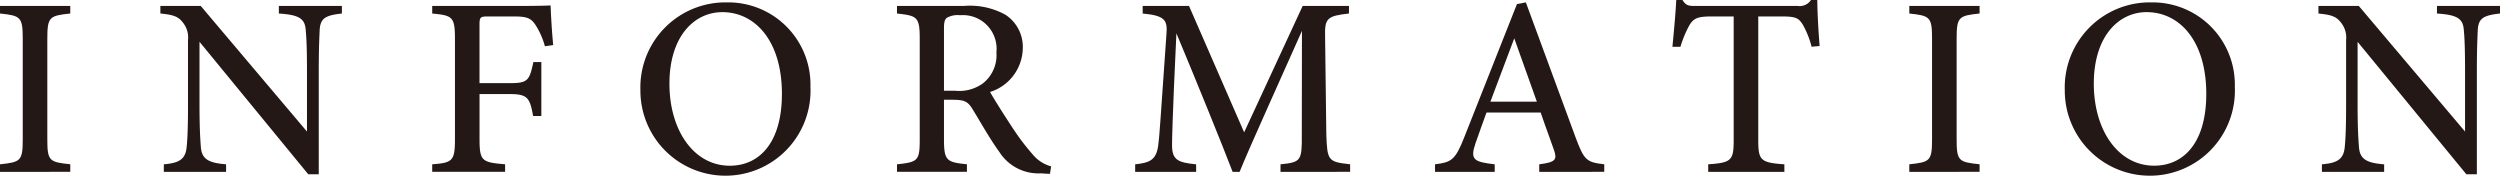
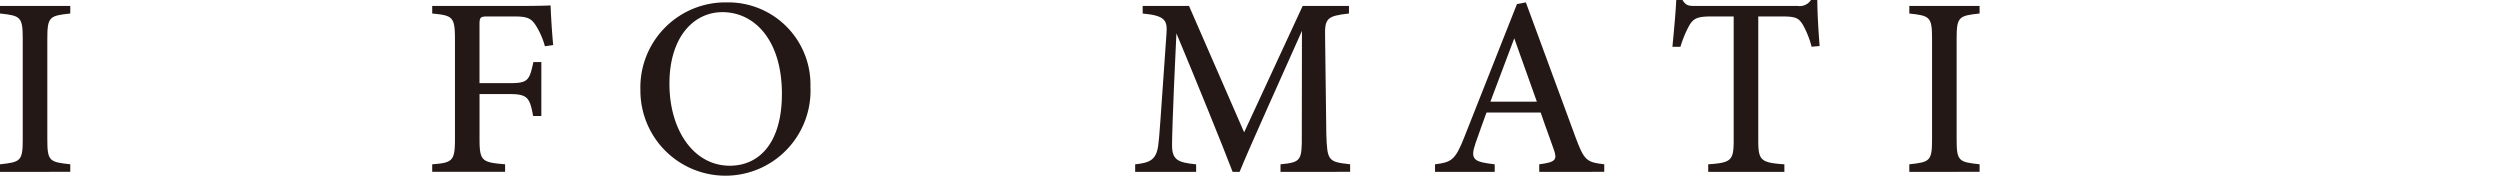
<svg xmlns="http://www.w3.org/2000/svg" viewBox="0 0 81.464 5.725">
  <defs>
    <style>.cls-1{fill:#231815;}</style>
  </defs>
  <g id="レイヤー_2" data-name="レイヤー 2">
    <g id="レイヤー_1-2" data-name="レイヤー 1">
      <path class="cls-1" d="M0,5.6V5.354c.673-.072.741-.108.741-.813V1.263C.741.55.671.511,0,.44V.194H2.29V.44c-.678.072-.748.109-.748.822V4.54c0,.711.068.74.748.813v.246Z" />
-       <path class="cls-1" d="M11.141.44C10.613.5,10.442.588,10.417.969c-.012.276-.03.614-.03,1.379V5.678h-.343L6.501,1.362v2.043c0,.744.023,1.109.042,1.351.02.414.222.551.824.598v.246H5.338V5.354c.508-.042.709-.167.745-.571.027-.271.043-.633.043-1.384V1.306A.768.768,0,0,0,5.959.734c-.157-.208-.336-.254-.733-.294V.194H6.541l3.462,4.093V2.348c0-.765-.016-1.107-.041-1.367-.025-.371-.206-.498-.875-.54V.194h2.054Z" />
      <path class="cls-1" d="M17.756,1.507a2.467,2.467,0,0,0-.277-.646c-.161-.265-.283-.325-.737-.325h-.842c-.249,0-.275.023-.275.271V2.709h1.005c.58,0,.625-.104.75-.686h.26V3.78h-.268c-.105-.579-.175-.714-.742-.714H15.626V4.521c0,.73.077.769.833.832v.246h-2.375V5.354c.666-.052.741-.108.741-.832v-3.252c0-.727-.082-.766-.741-.829V.194h2.669c.743,0,1.049-.009,1.189-.017.008.271.043.877.084,1.292Z" />
      <path class="cls-1" d="M23.697.078A2.679,2.679,0,0,1,26.409,2.825a2.772,2.772,0,1,1-5.541.114A2.772,2.772,0,0,1,23.697.078ZM23.538.396c-.917,0-1.724.791-1.724,2.331,0,1.521.796,2.673,1.966,2.673.967,0,1.699-.752,1.699-2.342C25.479,1.329,24.604.396,23.538.396Z" />
-       <path class="cls-1" d="M34.214,5.663c-.098,0-.19-.007-.297-.015a1.508,1.508,0,0,1-1.354-.699c-.312-.43-.601-.951-.87-1.389-.159-.259-.269-.309-.664-.309l-.269-.001V4.54c0,.7.09.745.748.813v.246h-2.279V5.354c.68-.073.741-.113.741-.813v-3.294c0-.698-.09-.735-.741-.806V.194h2.173a2.386,2.386,0,0,1,1.362.288,1.248,1.248,0,0,1,.564,1.1,1.519,1.519,0,0,1-1.067,1.415c.145.257.497.811.746,1.187a7.414,7.414,0,0,0,.653.858,1.167,1.167,0,0,0,.592.379ZM31.127,2.957a1.315,1.315,0,0,0,.896-.236,1.169,1.169,0,0,0,.446-1.014A1.098,1.098,0,0,0,31.285.496a.722.722,0,0,0-.43.083c-.072.057-.095.143-.095.35V2.957Z" />
      <path class="cls-1" d="M41.726,5.6V5.354c.673-.066.701-.118.694-.982l.005-3.366c-.667,1.506-1.686,3.74-2.032,4.595h-.227c-.329-.864-1.206-3.019-1.832-4.515-.135,2.856-.142,3.488-.142,3.672.008.463.209.538.785.597v.246H36.99V5.354c.481-.049.684-.146.75-.605.047-.346.06-.676.271-3.659.032-.427-.047-.583-.776-.649V.194h1.51L40.541,4.312,42.448.194h1.509V.44c-.707.08-.795.153-.778.751l.04,3.18c.029.864.055.904.776.982v.246Z" />
      <path class="cls-1" d="M50.157,5.6V5.354c.538-.068.592-.153.476-.477-.104-.311-.264-.719-.429-1.209H48.438c-.125.354-.249.677-.359,1.003-.182.537-.05.604.627.683v.246H46.761V5.354c.524-.066.657-.128.947-.867L49.431.132l.29-.054c.525,1.426,1.098,2.981,1.625,4.411.274.732.349.798.93.864v.246ZM49.343,1.249c-.262.694-.536,1.415-.777,2.063H50.079Z" />
      <path class="cls-1" d="M59.033,1.523a3.026,3.026,0,0,0-.283-.712C58.615.596,58.534.536,58.071.536h-.777V4.561c0,.657.069.741.851.793v.246H55.663V5.354c.761-.052.83-.129.83-.793V.536h-.712c-.459,0-.592.054-.736.295a3.58,3.58,0,0,0-.287.694h-.261C54.547,1,54.599.454,54.622,0h.202c.125.198.218.194.454.194h3.299A.439.439,0,0,0,59.011,0h.207c.001.383.035,1.006.076,1.499Z" />
      <path class="cls-1" d="M62.216,5.6V5.354c.673-.072.741-.108.741-.813V1.263c0-.713-.07-.752-.741-.822V.194h2.29V.44c-.678.072-.748.109-.748.822V4.54c0,.711.068.74.748.813v.246Z" />
-       <path class="cls-1" d="M70.111.078A2.679,2.679,0,0,1,72.823,2.825a2.772,2.772,0,1,1-5.541.114A2.772,2.772,0,0,1,70.111.078Zm-.159.317c-.917,0-1.724.791-1.724,2.331,0,1.521.796,2.673,1.966,2.673.967,0,1.699-.752,1.699-2.342C71.893,1.329,71.019.396,69.952.396Z" />
-       <path class="cls-1" d="M81.464.44C80.936.5,80.765.588,80.74.969,80.728,1.245,80.71,1.583,80.71,2.348V5.678h-.343l-3.543-4.315v2.043c0,.744.023,1.109.042,1.351.02.414.221.551.823.598v.246H75.661V5.354c.508-.042.709-.167.745-.571.026-.271.043-.633.043-1.384V1.306a.77.77,0,0,0-.168-.571c-.157-.208-.335-.254-.733-.294V.194h1.315L80.325,4.287V2.348c0-.765-.015-1.107-.04-1.367-.025-.371-.206-.498-.875-.54V.194h2.054Z" />
    </g>
  </g>
</svg>